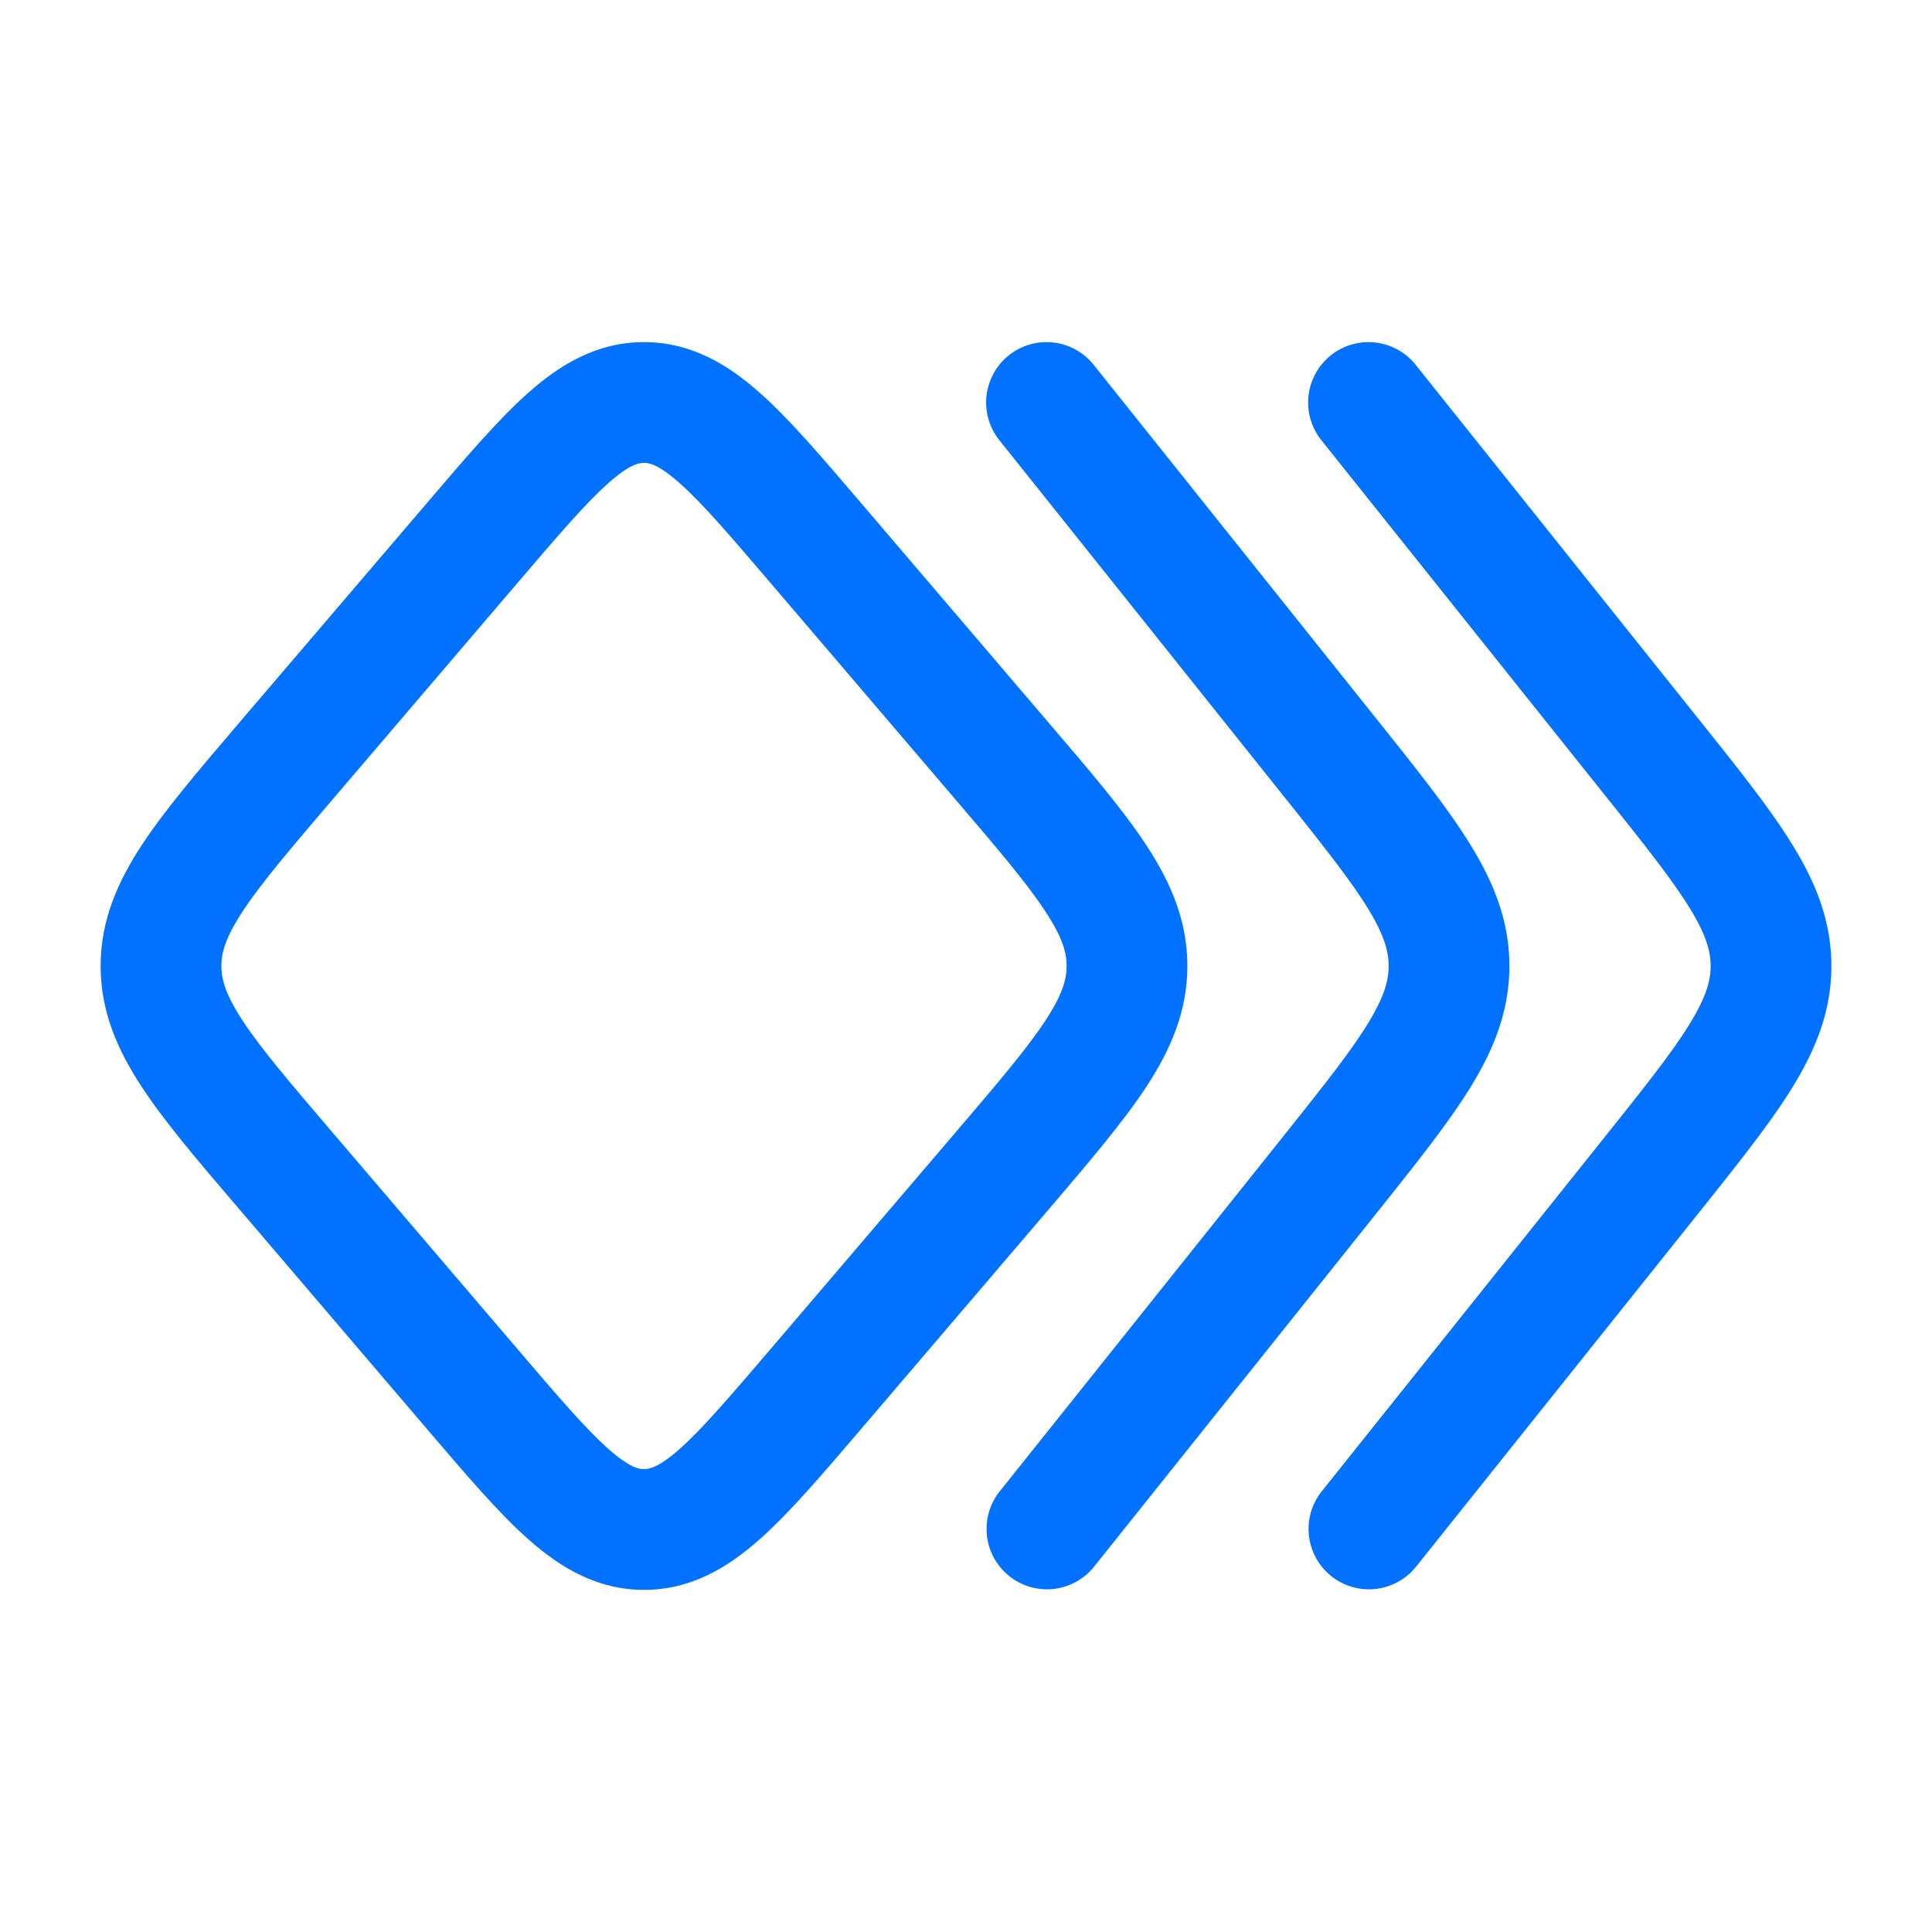
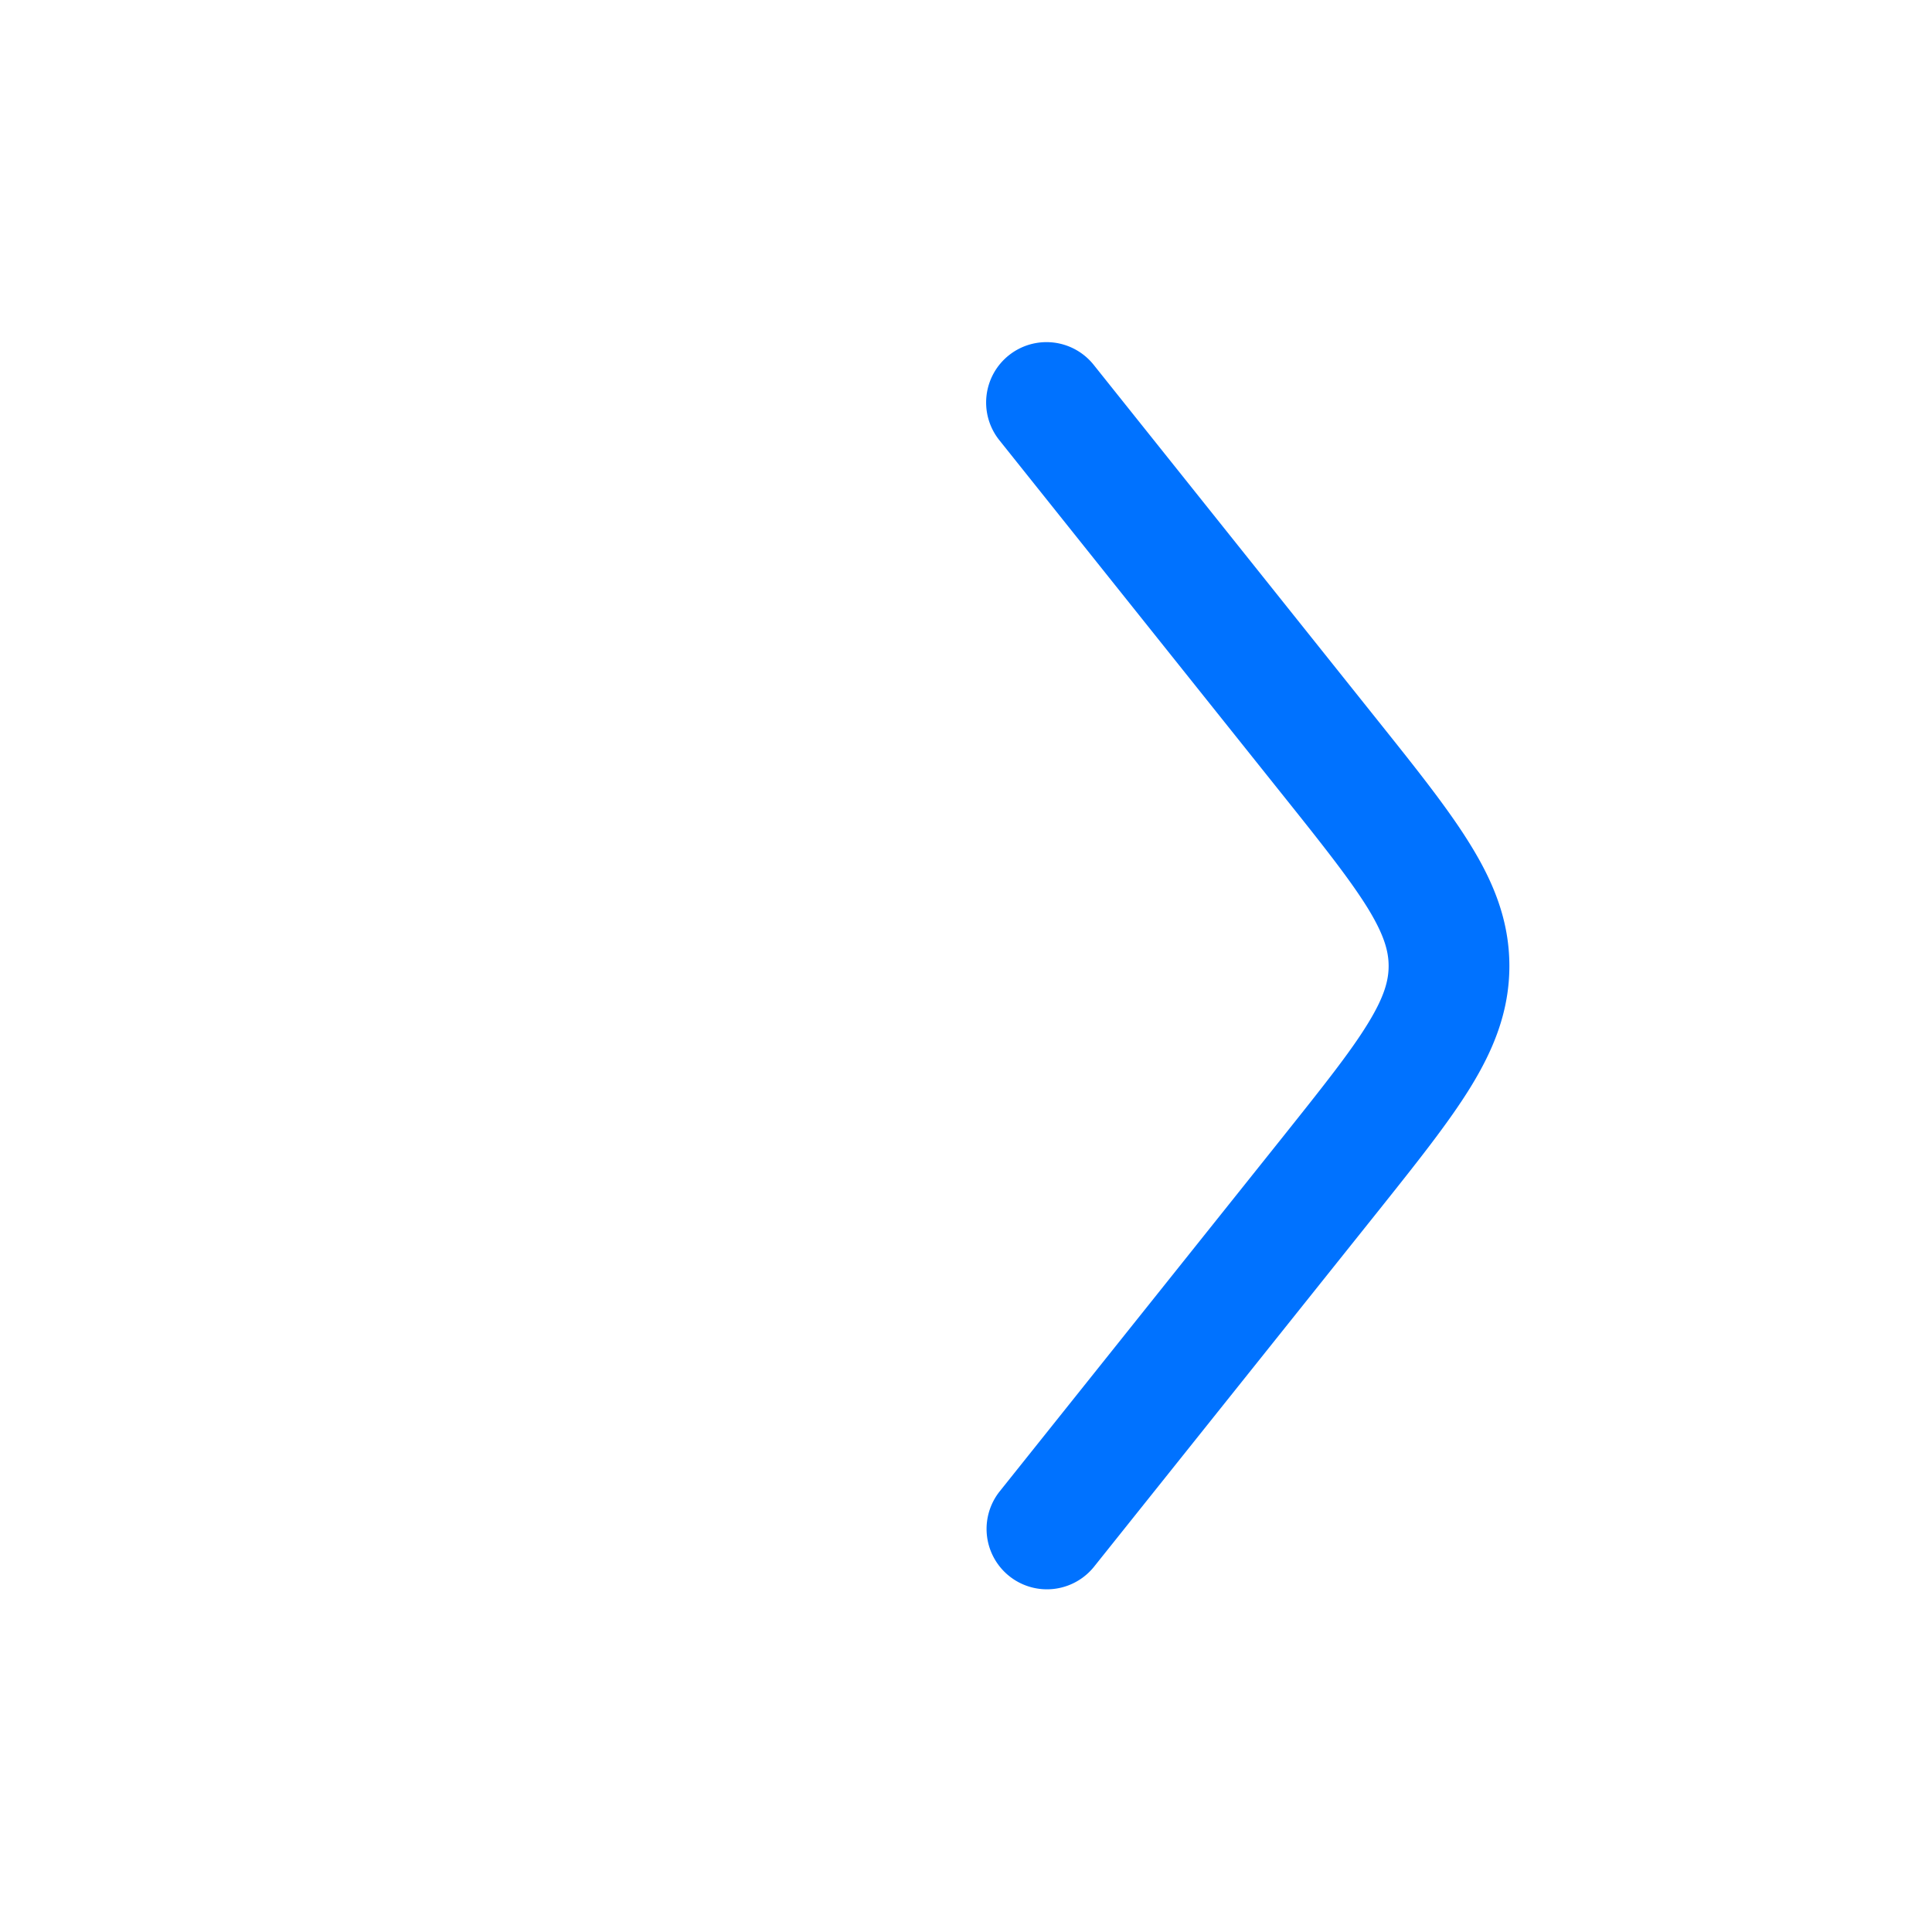
<svg xmlns="http://www.w3.org/2000/svg" version="1.1" width="512" height="512" x="0" y="0" viewBox="0 0 24 24" style="enable-background:new 0 0 512 512" xml:space="preserve" class="">
  <g>
    <g fill="#000" fill-rule="evenodd" clip-rule="evenodd">
-       <path d="M7.56 5.999c-.28.248-.613.635-1.125 1.235l-2.306 2.7c-.532.623-.885 1.038-1.113 1.385-.216.328-.266.518-.266.681 0 .163.05.353.266.682.228.346.58.761 1.113 1.384l2.306 2.7c.512.6.845.988 1.126 1.236.265.234.379.248.439.248s.174-.014.44-.248c.28-.248.613-.636 1.126-1.236l2.305-2.7c.532-.623.885-1.038 1.113-1.384.216-.329.266-.519.266-.682 0-.163-.05-.353-.266-.681-.228-.347-.58-.762-1.113-1.385l-2.306-2.7c-.512-.6-.845-.987-1.126-1.235C8.174 5.764 8.06 5.75 8 5.75s-.174.014-.44.249zm-.993-1.124c.393-.348.85-.625 1.433-.625s1.04.277 1.433.625c.37.326.77.797 1.239 1.345l2.37 2.776c.494.577.91 1.064 1.195 1.499.304.461.513.94.513 1.505s-.21 1.044-.513 1.505c-.286.435-.701.922-1.194 1.5l-2.371 2.776c-.468.547-.87 1.018-1.239 1.344-.393.348-.85.625-1.433.625s-1.04-.277-1.433-.625c-.37-.326-.77-.797-1.239-1.345l-2.37-2.776c-.494-.577-.91-1.064-1.195-1.499-.304-.461-.513-.94-.513-1.505s.21-1.044.513-1.505c.286-.435.701-.922 1.194-1.5L5.294 6.26l.034-.04c.468-.548.87-1.019 1.239-1.345z" fill="#0072ff" opacity="1" data-original="#000000" class="" />
      <path d="M12.532 4.414a.75.75 0 0 1 1.054.118l3.54 4.432c.472.591.868 1.087 1.14 1.53.29.47.484.947.484 1.506s-.194 1.036-.483 1.506c-.273.443-.669.939-1.14 1.53l-3.541 4.432a.75.75 0 0 1-1.172-.936l3.512-4.397c.507-.636.845-1.06 1.063-1.415.207-.336.261-.539.261-.72 0-.181-.054-.384-.26-.72-.22-.355-.556-.78-1.064-1.415l-3.512-4.397a.75.75 0 0 1 .118-1.054z" fill="#0072ff" opacity="1" data-original="#000000" class="" />
-       <path d="M16.532 4.414a.75.75 0 0 1 1.054.118l3.54 4.432c.472.591.868 1.087 1.14 1.53.29.47.484.947.484 1.506s-.194 1.036-.483 1.506c-.273.443-.669.939-1.14 1.53l-3.541 4.432a.75.75 0 0 1-1.172-.936l3.512-4.397c.508-.636.845-1.06 1.063-1.415.207-.336.261-.539.261-.72 0-.181-.054-.384-.26-.72-.22-.355-.556-.78-1.064-1.415l-3.512-4.397a.75.75 0 0 1 .118-1.054z" fill="#0072ff" opacity="1" data-original="#000000" class="" />
    </g>
  </g>
</svg>